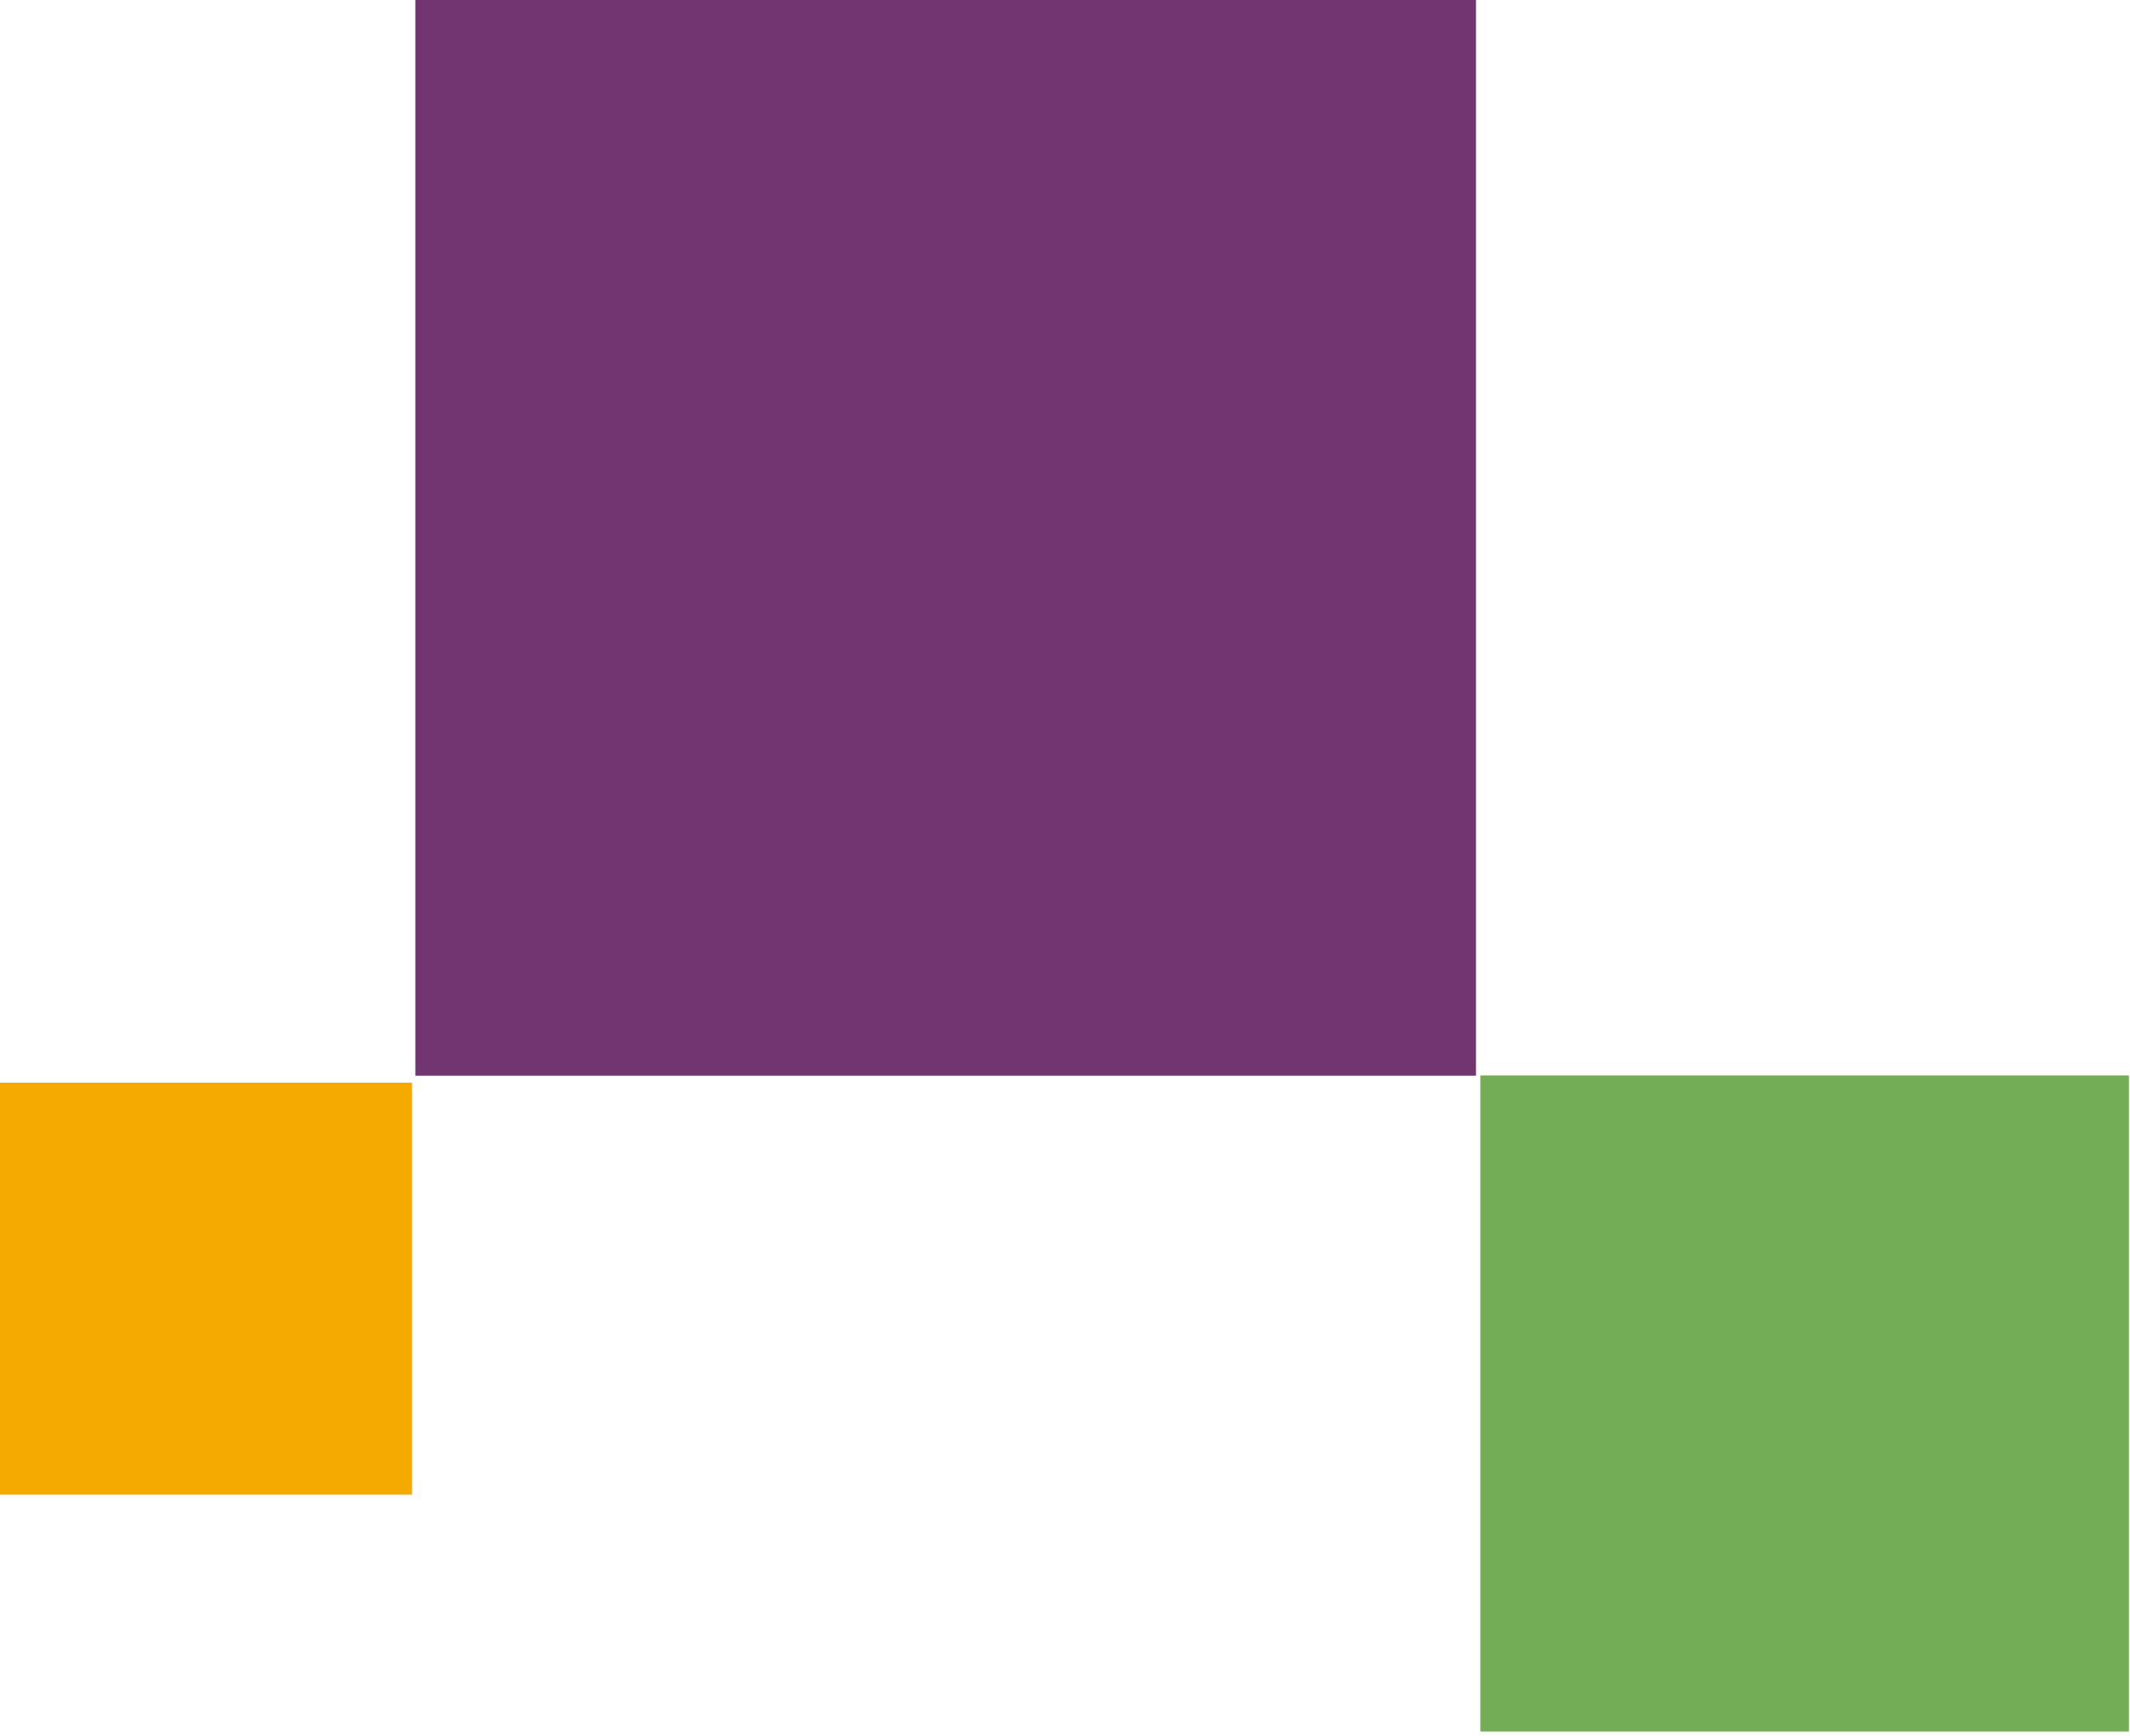
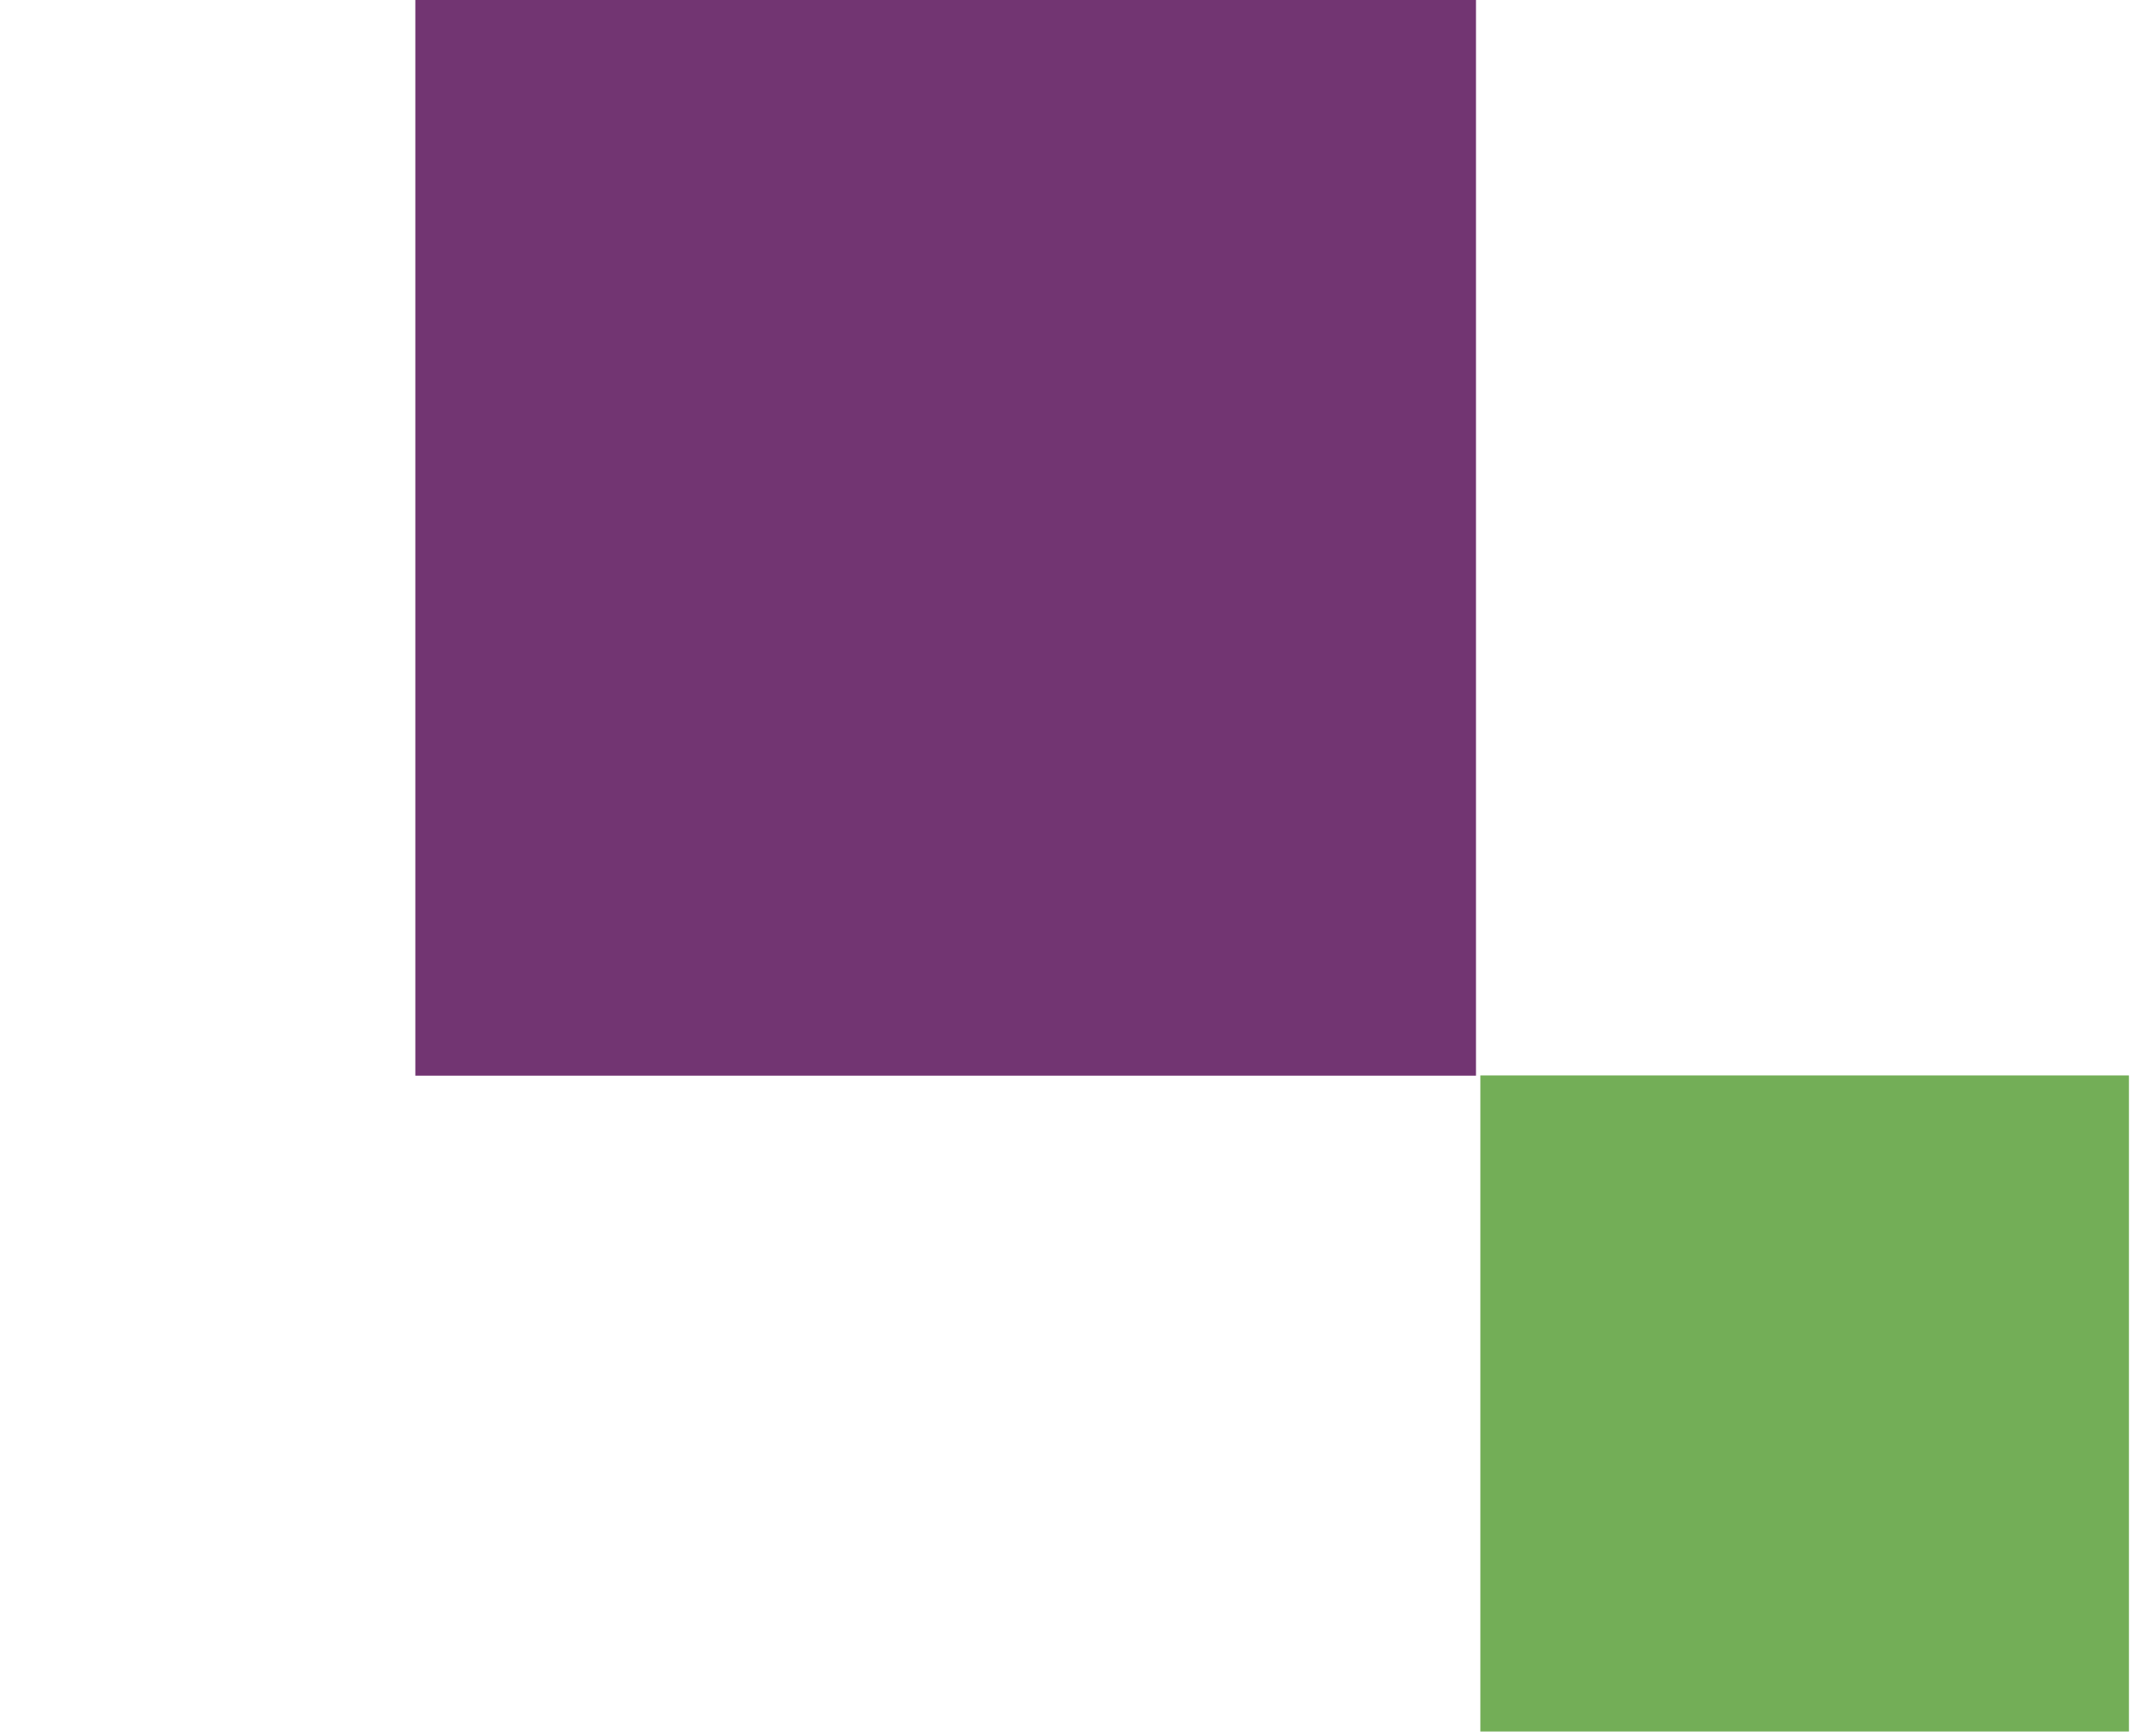
<svg xmlns="http://www.w3.org/2000/svg" viewBox="0 0 200 163" fill="none">
-   <rect y="101.678" width="38.69" height="38.69" fill="#F4AA00" />
  <rect x="39" width="99.59" height="101.023" fill="#723572" />
  <rect x="139" y="101" width="60.9" height="61.617" fill="#73AE57" />
</svg>